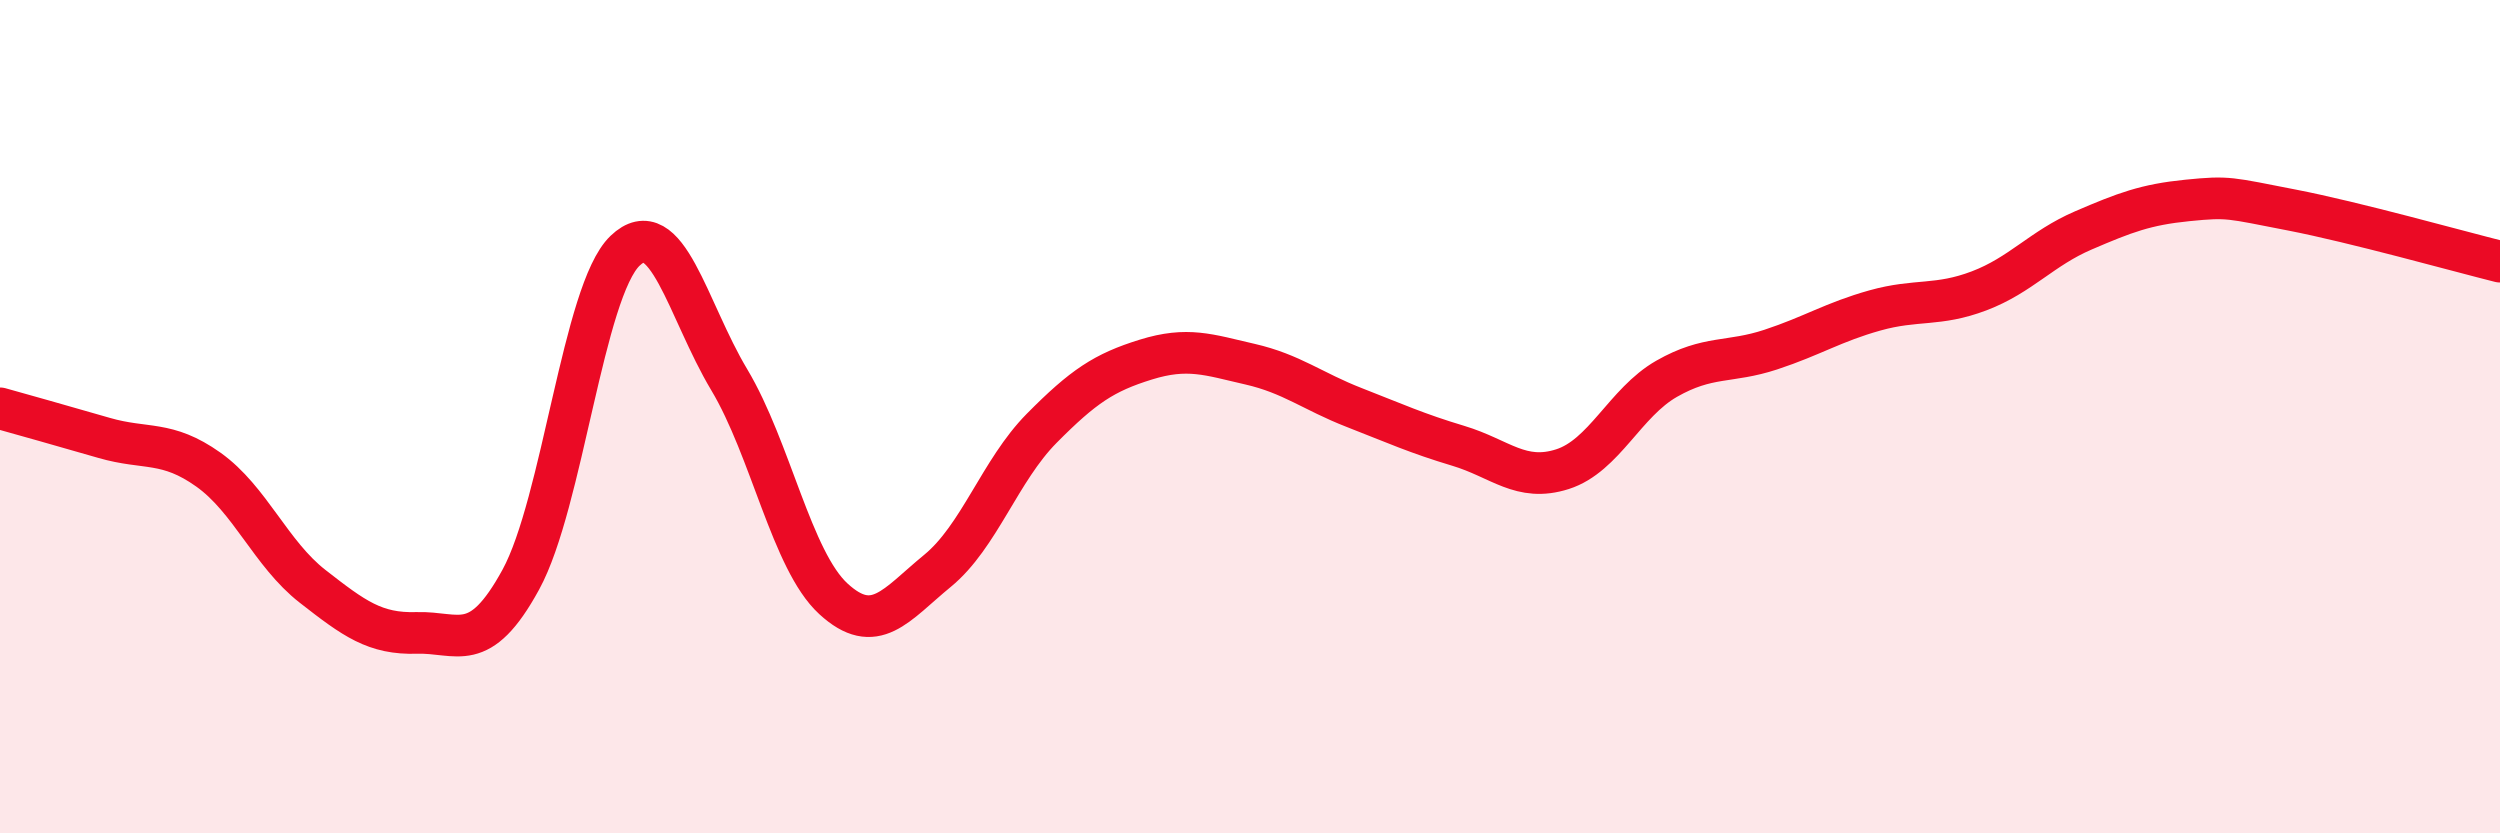
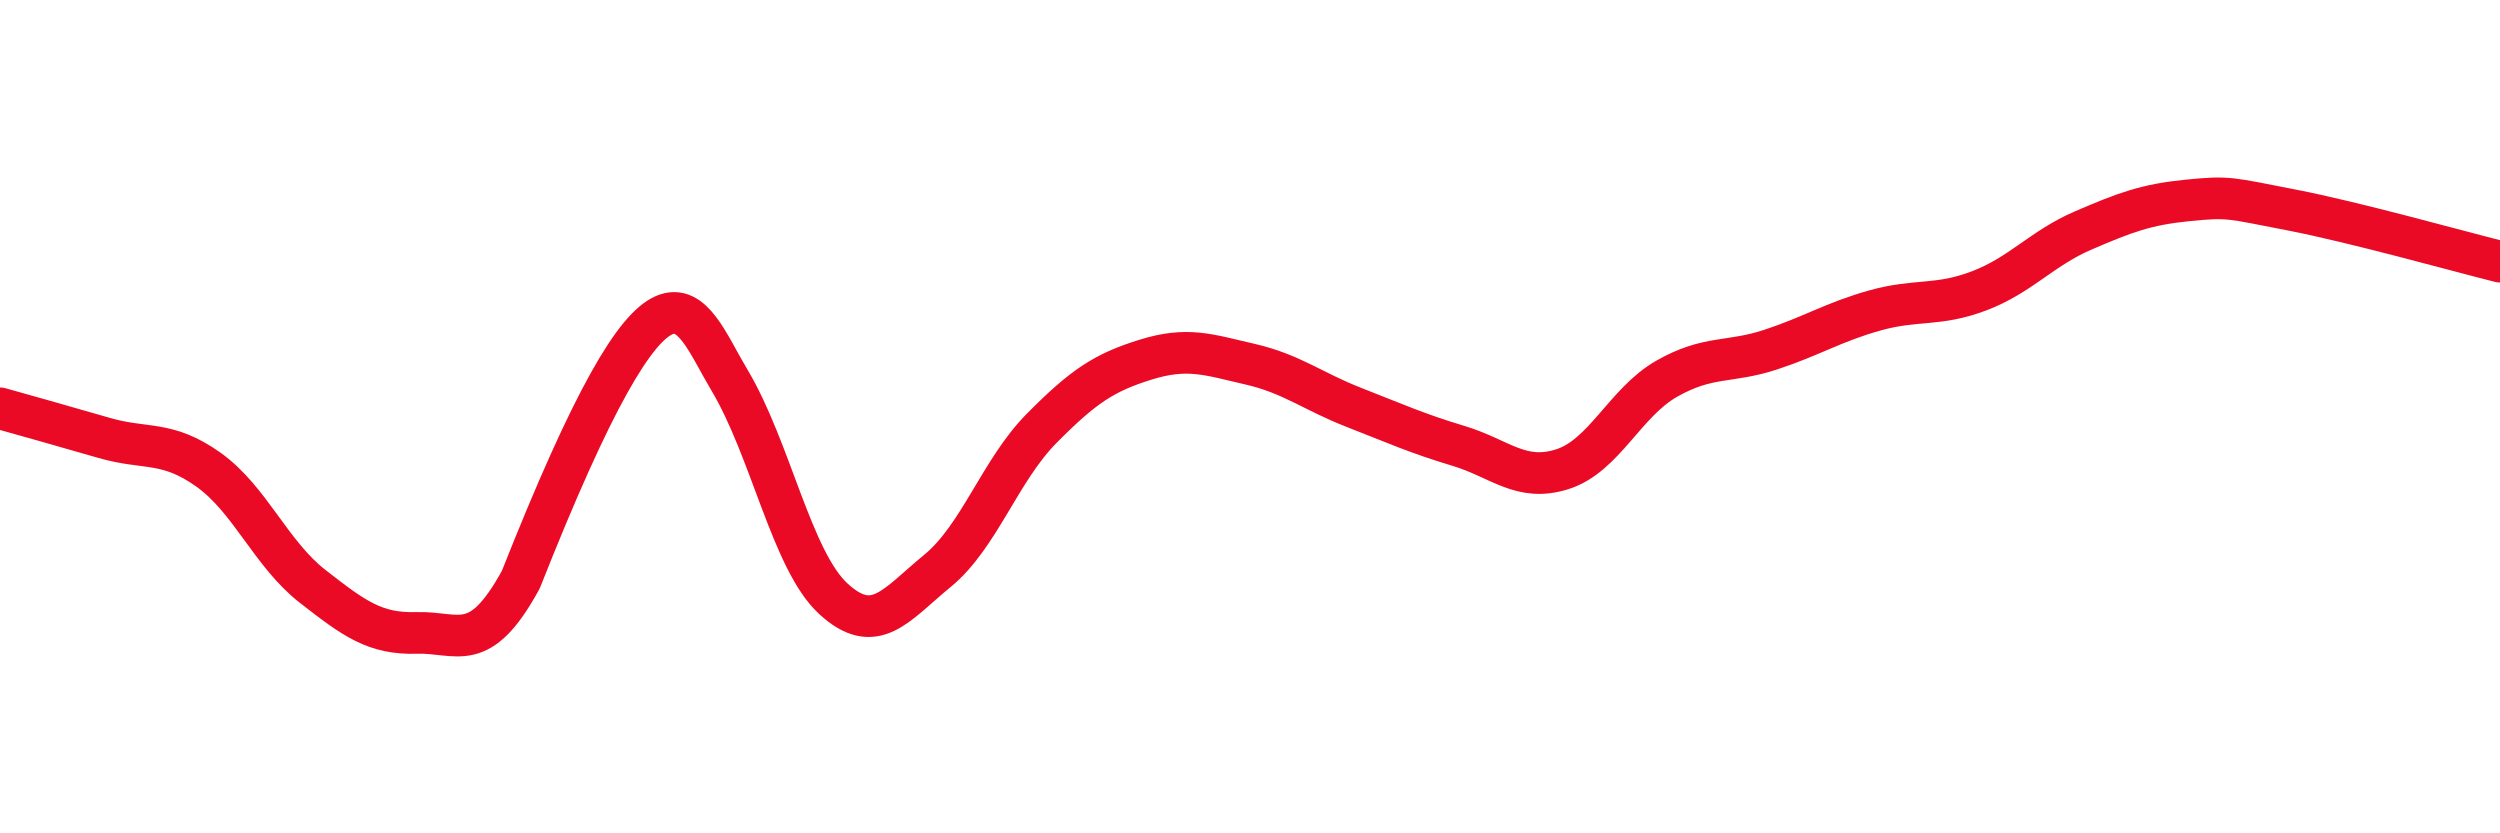
<svg xmlns="http://www.w3.org/2000/svg" width="60" height="20" viewBox="0 0 60 20">
-   <path d="M 0,9.8 C 0.5,9.94 1.5,10.22 2.5,10.51 C 3.5,10.8 4,10.56 5,11.27 C 6,11.98 6.5,13.29 7.5,14.07 C 8.5,14.85 9,15.22 10,15.19 C 11,15.16 11.5,15.74 12.5,13.91 C 13.5,12.08 14,6.98 15,6.02 C 16,5.06 16.5,7.44 17.5,9.11 C 18.5,10.78 19,13.45 20,14.37 C 21,15.29 21.5,14.52 22.5,13.7 C 23.5,12.88 24,11.29 25,10.28 C 26,9.27 26.5,8.94 27.5,8.63 C 28.5,8.32 29,8.51 30,8.74 C 31,8.97 31.5,9.39 32.5,9.78 C 33.5,10.17 34,10.4 35,10.7 C 36,11 36.5,11.58 37.5,11.26 C 38.5,10.94 39,9.66 40,9.09 C 41,8.52 41.5,8.72 42.5,8.39 C 43.5,8.06 44,7.73 45,7.45 C 46,7.17 46.5,7.36 47.5,6.98 C 48.5,6.6 49,5.96 50,5.53 C 51,5.1 51.5,4.91 52.5,4.81 C 53.5,4.71 53.5,4.75 55,5.04 C 56.5,5.33 59,6.03 60,6.28L60 20L0 20Z" fill="#EB0A25" opacity="0.1" stroke-linecap="round" stroke-linejoin="round" />
-   <path d="M 0,9.8 C 0.5,9.94 1.5,10.22 2.5,10.51 C 3.5,10.8 4,10.56 5,11.27 C 6,11.98 6.5,13.29 7.5,14.07 C 8.5,14.85 9,15.22 10,15.19 C 11,15.16 11.5,15.74 12.5,13.91 C 13.5,12.08 14,6.98 15,6.02 C 16,5.06 16.5,7.44 17.5,9.11 C 18.5,10.78 19,13.45 20,14.37 C 21,15.29 21.5,14.52 22.5,13.7 C 23.5,12.88 24,11.29 25,10.28 C 26,9.27 26.5,8.94 27.5,8.63 C 28.5,8.32 29,8.51 30,8.74 C 31,8.97 31.5,9.39 32.5,9.78 C 33.5,10.17 34,10.4 35,10.7 C 36,11 36.5,11.58 37.5,11.26 C 38.5,10.94 39,9.66 40,9.09 C 41,8.52 41.5,8.72 42.5,8.39 C 43.5,8.06 44,7.73 45,7.45 C 46,7.17 46.5,7.36 47.5,6.98 C 48.5,6.6 49,5.96 50,5.53 C 51,5.1 51.5,4.91 52.5,4.81 C 53.5,4.71 53.5,4.75 55,5.04 C 56.5,5.33 59,6.03 60,6.28" stroke="#EB0A25" stroke-width="1" fill="none" stroke-linecap="round" stroke-linejoin="round" />
+   <path d="M 0,9.8 C 0.5,9.94 1.5,10.22 2.5,10.51 C 3.5,10.8 4,10.56 5,11.27 C 6,11.98 6.5,13.29 7.5,14.07 C 8.5,14.85 9,15.22 10,15.19 C 11,15.16 11.5,15.74 12.5,13.91 C 16,5.06 16.5,7.44 17.5,9.11 C 18.5,10.78 19,13.45 20,14.37 C 21,15.29 21.5,14.52 22.5,13.7 C 23.5,12.88 24,11.29 25,10.28 C 26,9.27 26.5,8.94 27.5,8.63 C 28.5,8.32 29,8.51 30,8.74 C 31,8.97 31.5,9.39 32.5,9.78 C 33.5,10.17 34,10.4 35,10.7 C 36,11 36.5,11.58 37.5,11.26 C 38.5,10.94 39,9.66 40,9.09 C 41,8.52 41.5,8.72 42.5,8.39 C 43.5,8.06 44,7.73 45,7.45 C 46,7.17 46.5,7.36 47.5,6.98 C 48.5,6.6 49,5.96 50,5.53 C 51,5.1 51.5,4.91 52.5,4.81 C 53.5,4.71 53.5,4.75 55,5.04 C 56.5,5.33 59,6.03 60,6.28" stroke="#EB0A25" stroke-width="1" fill="none" stroke-linecap="round" stroke-linejoin="round" />
</svg>